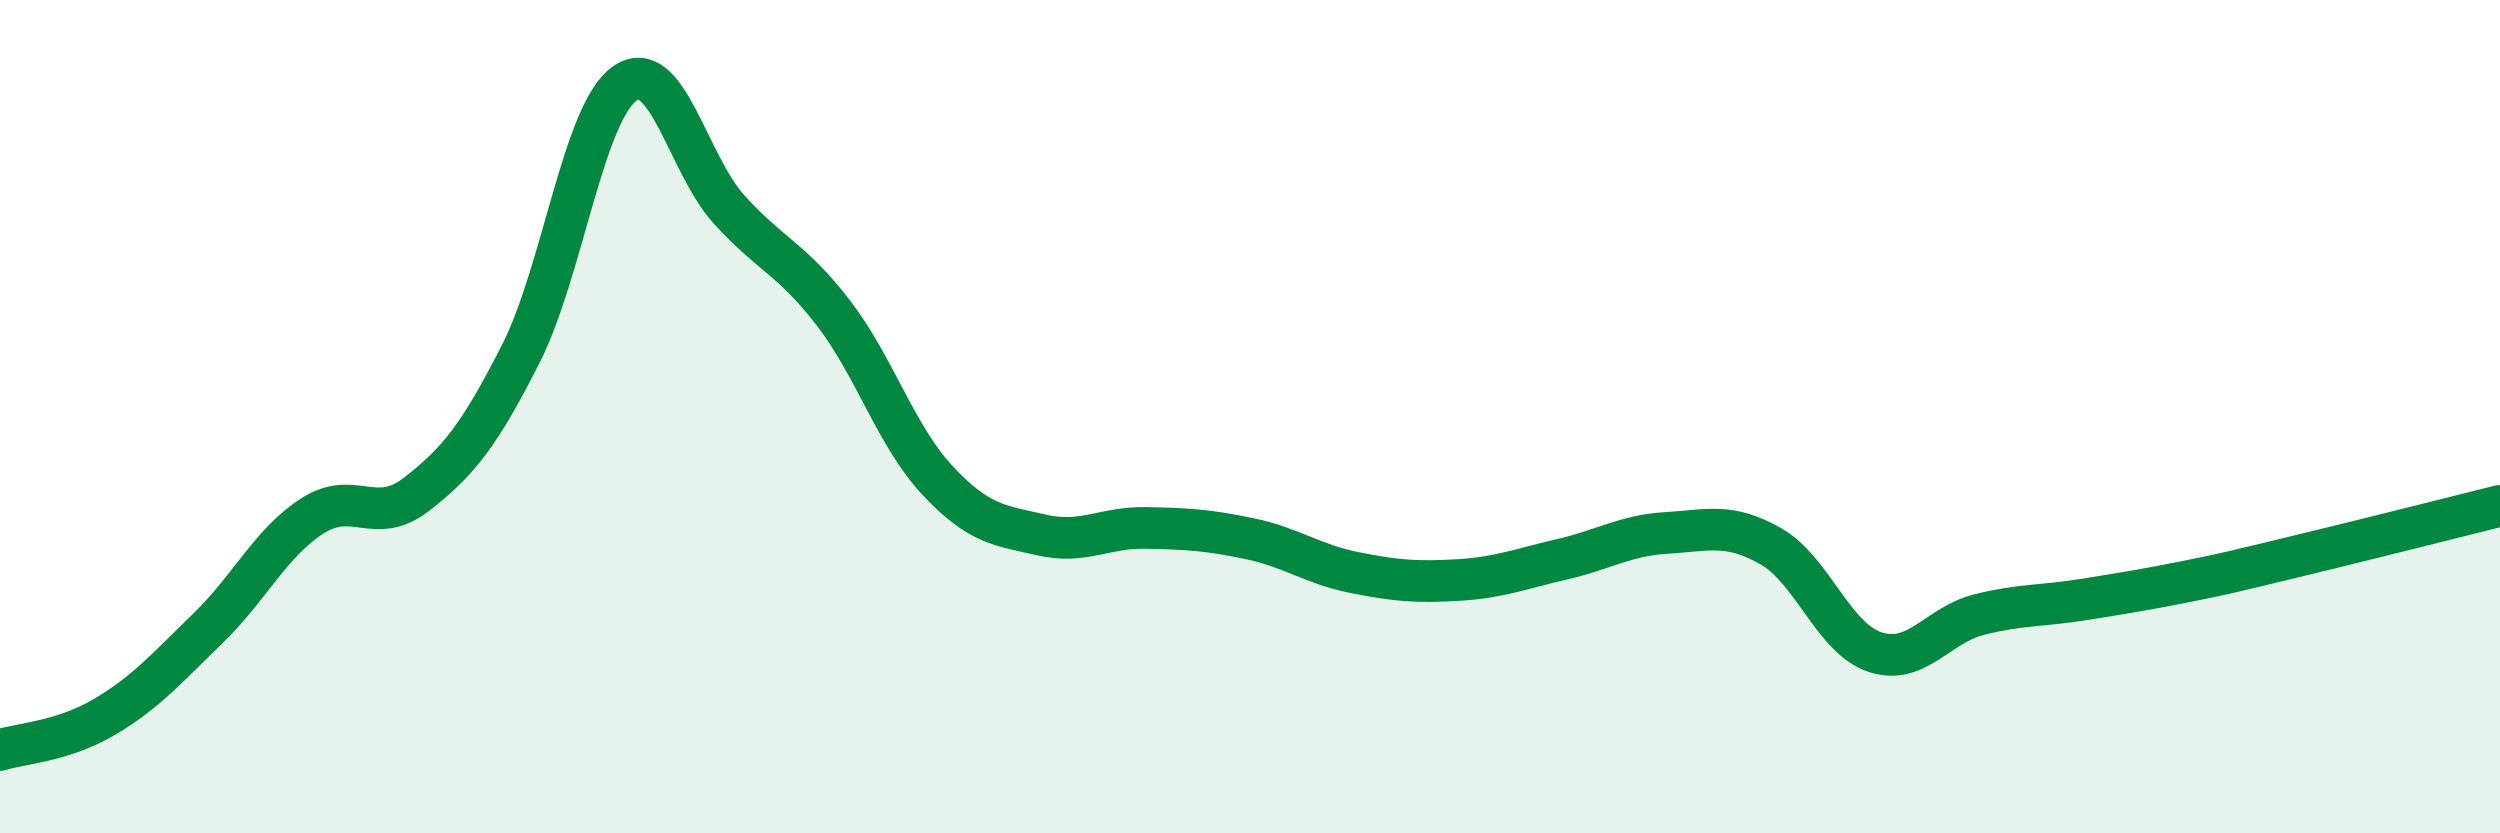
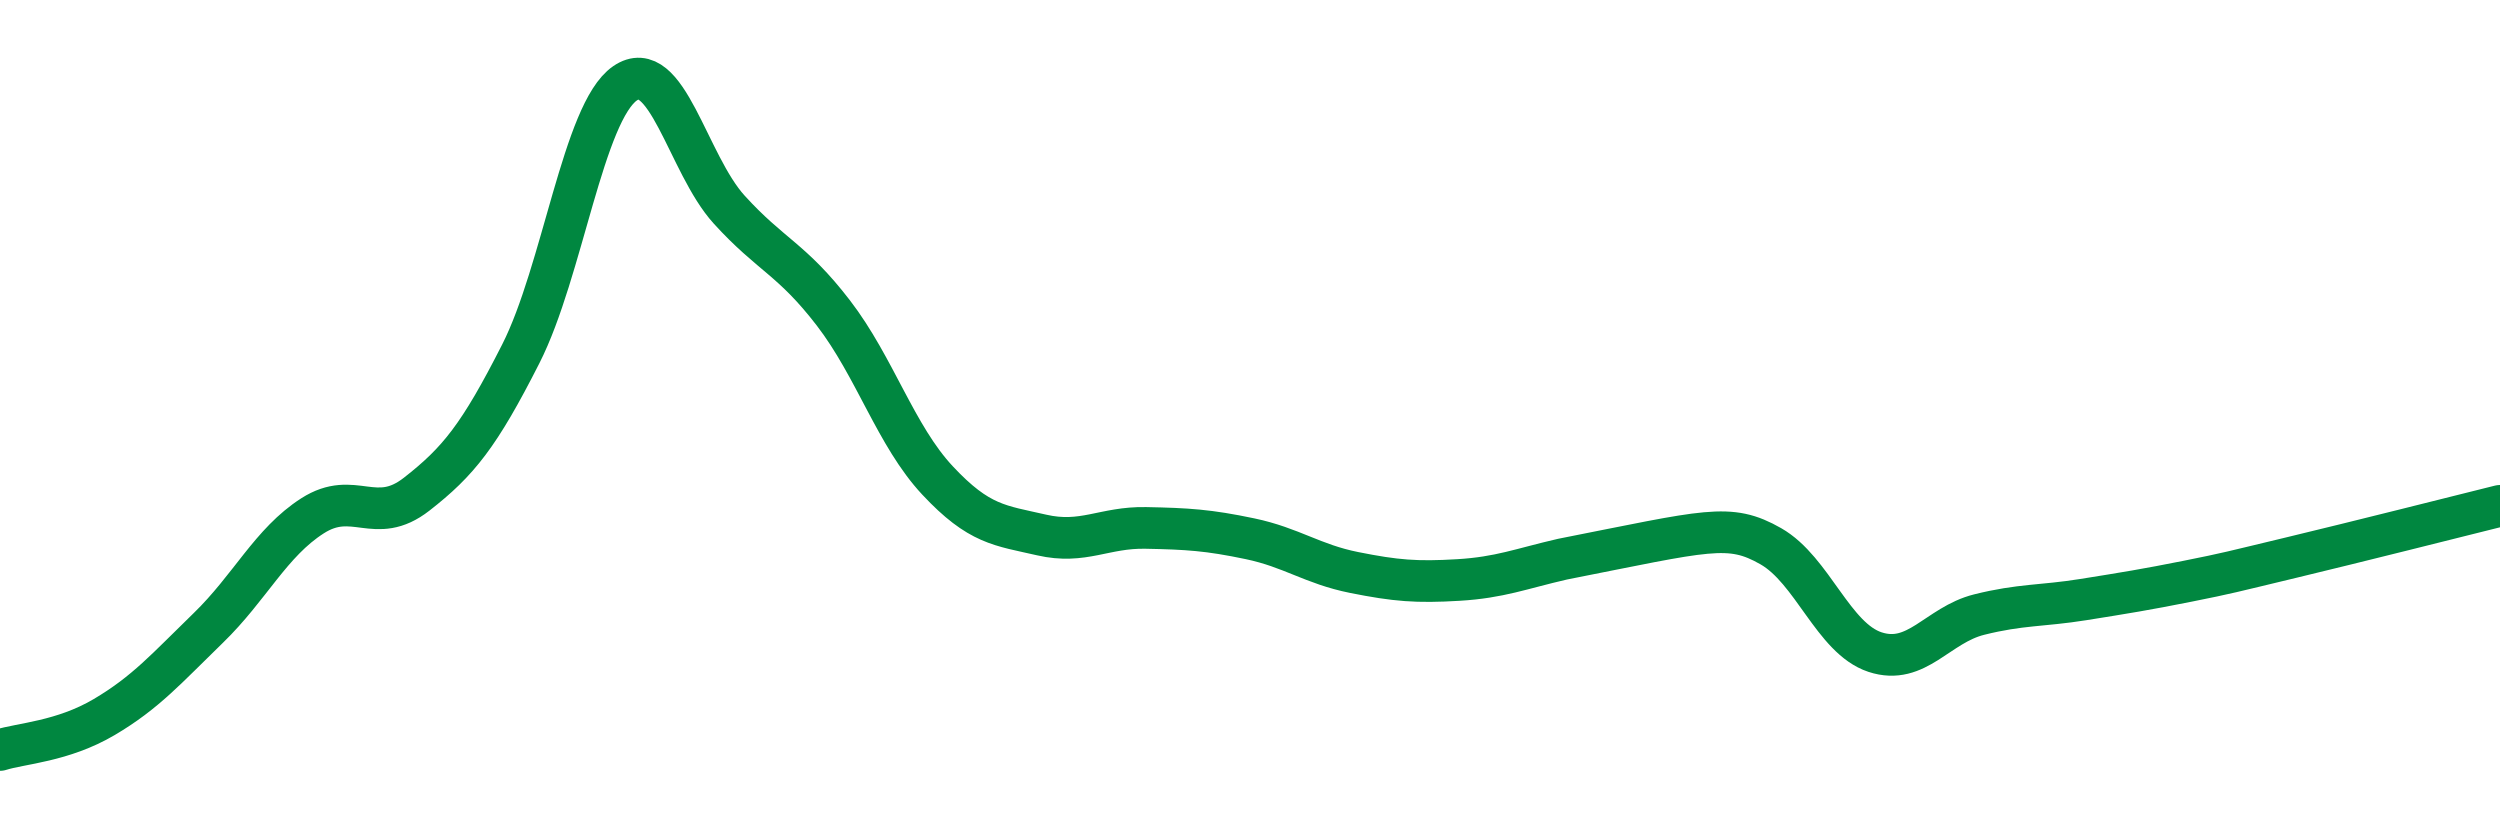
<svg xmlns="http://www.w3.org/2000/svg" width="60" height="20" viewBox="0 0 60 20">
-   <path d="M 0,18 C 0.5,17.84 1.5,17.8 2.5,17.21 C 3.5,16.62 4,16.04 5,15.07 C 6,14.1 6.5,13.02 7.5,12.38 C 8.5,11.74 9,12.64 10,11.86 C 11,11.08 11.5,10.46 12.5,8.49 C 13.5,6.52 14,2.69 15,2 C 16,1.31 16.5,3.93 17.5,5.03 C 18.5,6.13 19,6.21 20,7.51 C 21,8.81 21.5,10.46 22.5,11.53 C 23.5,12.6 24,12.61 25,12.84 C 26,13.07 26.5,12.65 27.5,12.67 C 28.5,12.69 29,12.72 30,12.93 C 31,13.14 31.5,13.54 32.5,13.74 C 33.5,13.94 34,13.98 35,13.92 C 36,13.86 36.5,13.65 37.5,13.42 C 38.5,13.19 39,12.85 40,12.79 C 41,12.73 41.5,12.54 42.5,13.11 C 43.5,13.68 44,15.32 45,15.65 C 46,15.98 46.5,15 47.5,14.75 C 48.5,14.5 49,14.55 50,14.39 C 51,14.23 51.5,14.15 52.5,13.95 C 53.5,13.75 53.5,13.74 55,13.38 C 56.5,13.02 59,12.39 60,12.14L60 20L0 20Z" fill="#008740" opacity="0.1" stroke-linecap="round" stroke-linejoin="round" />
-   <path d="M 0,18 C 0.5,17.84 1.5,17.8 2.5,17.21 C 3.5,16.62 4,16.04 5,15.07 C 6,14.1 6.5,13.02 7.5,12.38 C 8.5,11.74 9,12.64 10,11.86 C 11,11.08 11.5,10.46 12.5,8.49 C 13.5,6.52 14,2.69 15,2 C 16,1.31 16.5,3.93 17.5,5.03 C 18.5,6.13 19,6.21 20,7.51 C 21,8.81 21.5,10.46 22.5,11.53 C 23.5,12.6 24,12.61 25,12.84 C 26,13.07 26.5,12.65 27.5,12.67 C 28.5,12.69 29,12.72 30,12.93 C 31,13.14 31.5,13.54 32.5,13.74 C 33.5,13.94 34,13.98 35,13.92 C 36,13.86 36.5,13.65 37.5,13.42 C 38.5,13.19 39,12.85 40,12.79 C 41,12.73 41.5,12.54 42.5,13.11 C 43.5,13.68 44,15.32 45,15.65 C 46,15.98 46.5,15 47.5,14.75 C 48.5,14.5 49,14.55 50,14.39 C 51,14.23 51.5,14.15 52.5,13.95 C 53.5,13.75 53.5,13.74 55,13.38 C 56.5,13.02 59,12.39 60,12.14" stroke="#008740" stroke-width="1" fill="none" stroke-linecap="round" stroke-linejoin="round" />
+   <path d="M 0,18 C 0.5,17.84 1.5,17.8 2.5,17.21 C 3.5,16.62 4,16.04 5,15.07 C 6,14.1 6.5,13.02 7.5,12.38 C 8.5,11.74 9,12.64 10,11.86 C 11,11.08 11.5,10.46 12.5,8.49 C 13.5,6.52 14,2.69 15,2 C 16,1.31 16.5,3.93 17.5,5.03 C 18.5,6.13 19,6.21 20,7.51 C 21,8.81 21.5,10.46 22.5,11.53 C 23.5,12.6 24,12.61 25,12.84 C 26,13.07 26.5,12.65 27.5,12.67 C 28.5,12.69 29,12.72 30,12.93 C 31,13.14 31.5,13.54 32.5,13.74 C 33.5,13.94 34,13.98 35,13.92 C 36,13.86 36.5,13.65 37.5,13.42 C 41,12.73 41.5,12.54 42.5,13.11 C 43.5,13.68 44,15.32 45,15.65 C 46,15.98 46.5,15 47.5,14.75 C 48.5,14.5 49,14.55 50,14.39 C 51,14.23 51.5,14.15 52.5,13.95 C 53.5,13.75 53.5,13.74 55,13.38 C 56.5,13.02 59,12.39 60,12.14" stroke="#008740" stroke-width="1" fill="none" stroke-linecap="round" stroke-linejoin="round" />
</svg>